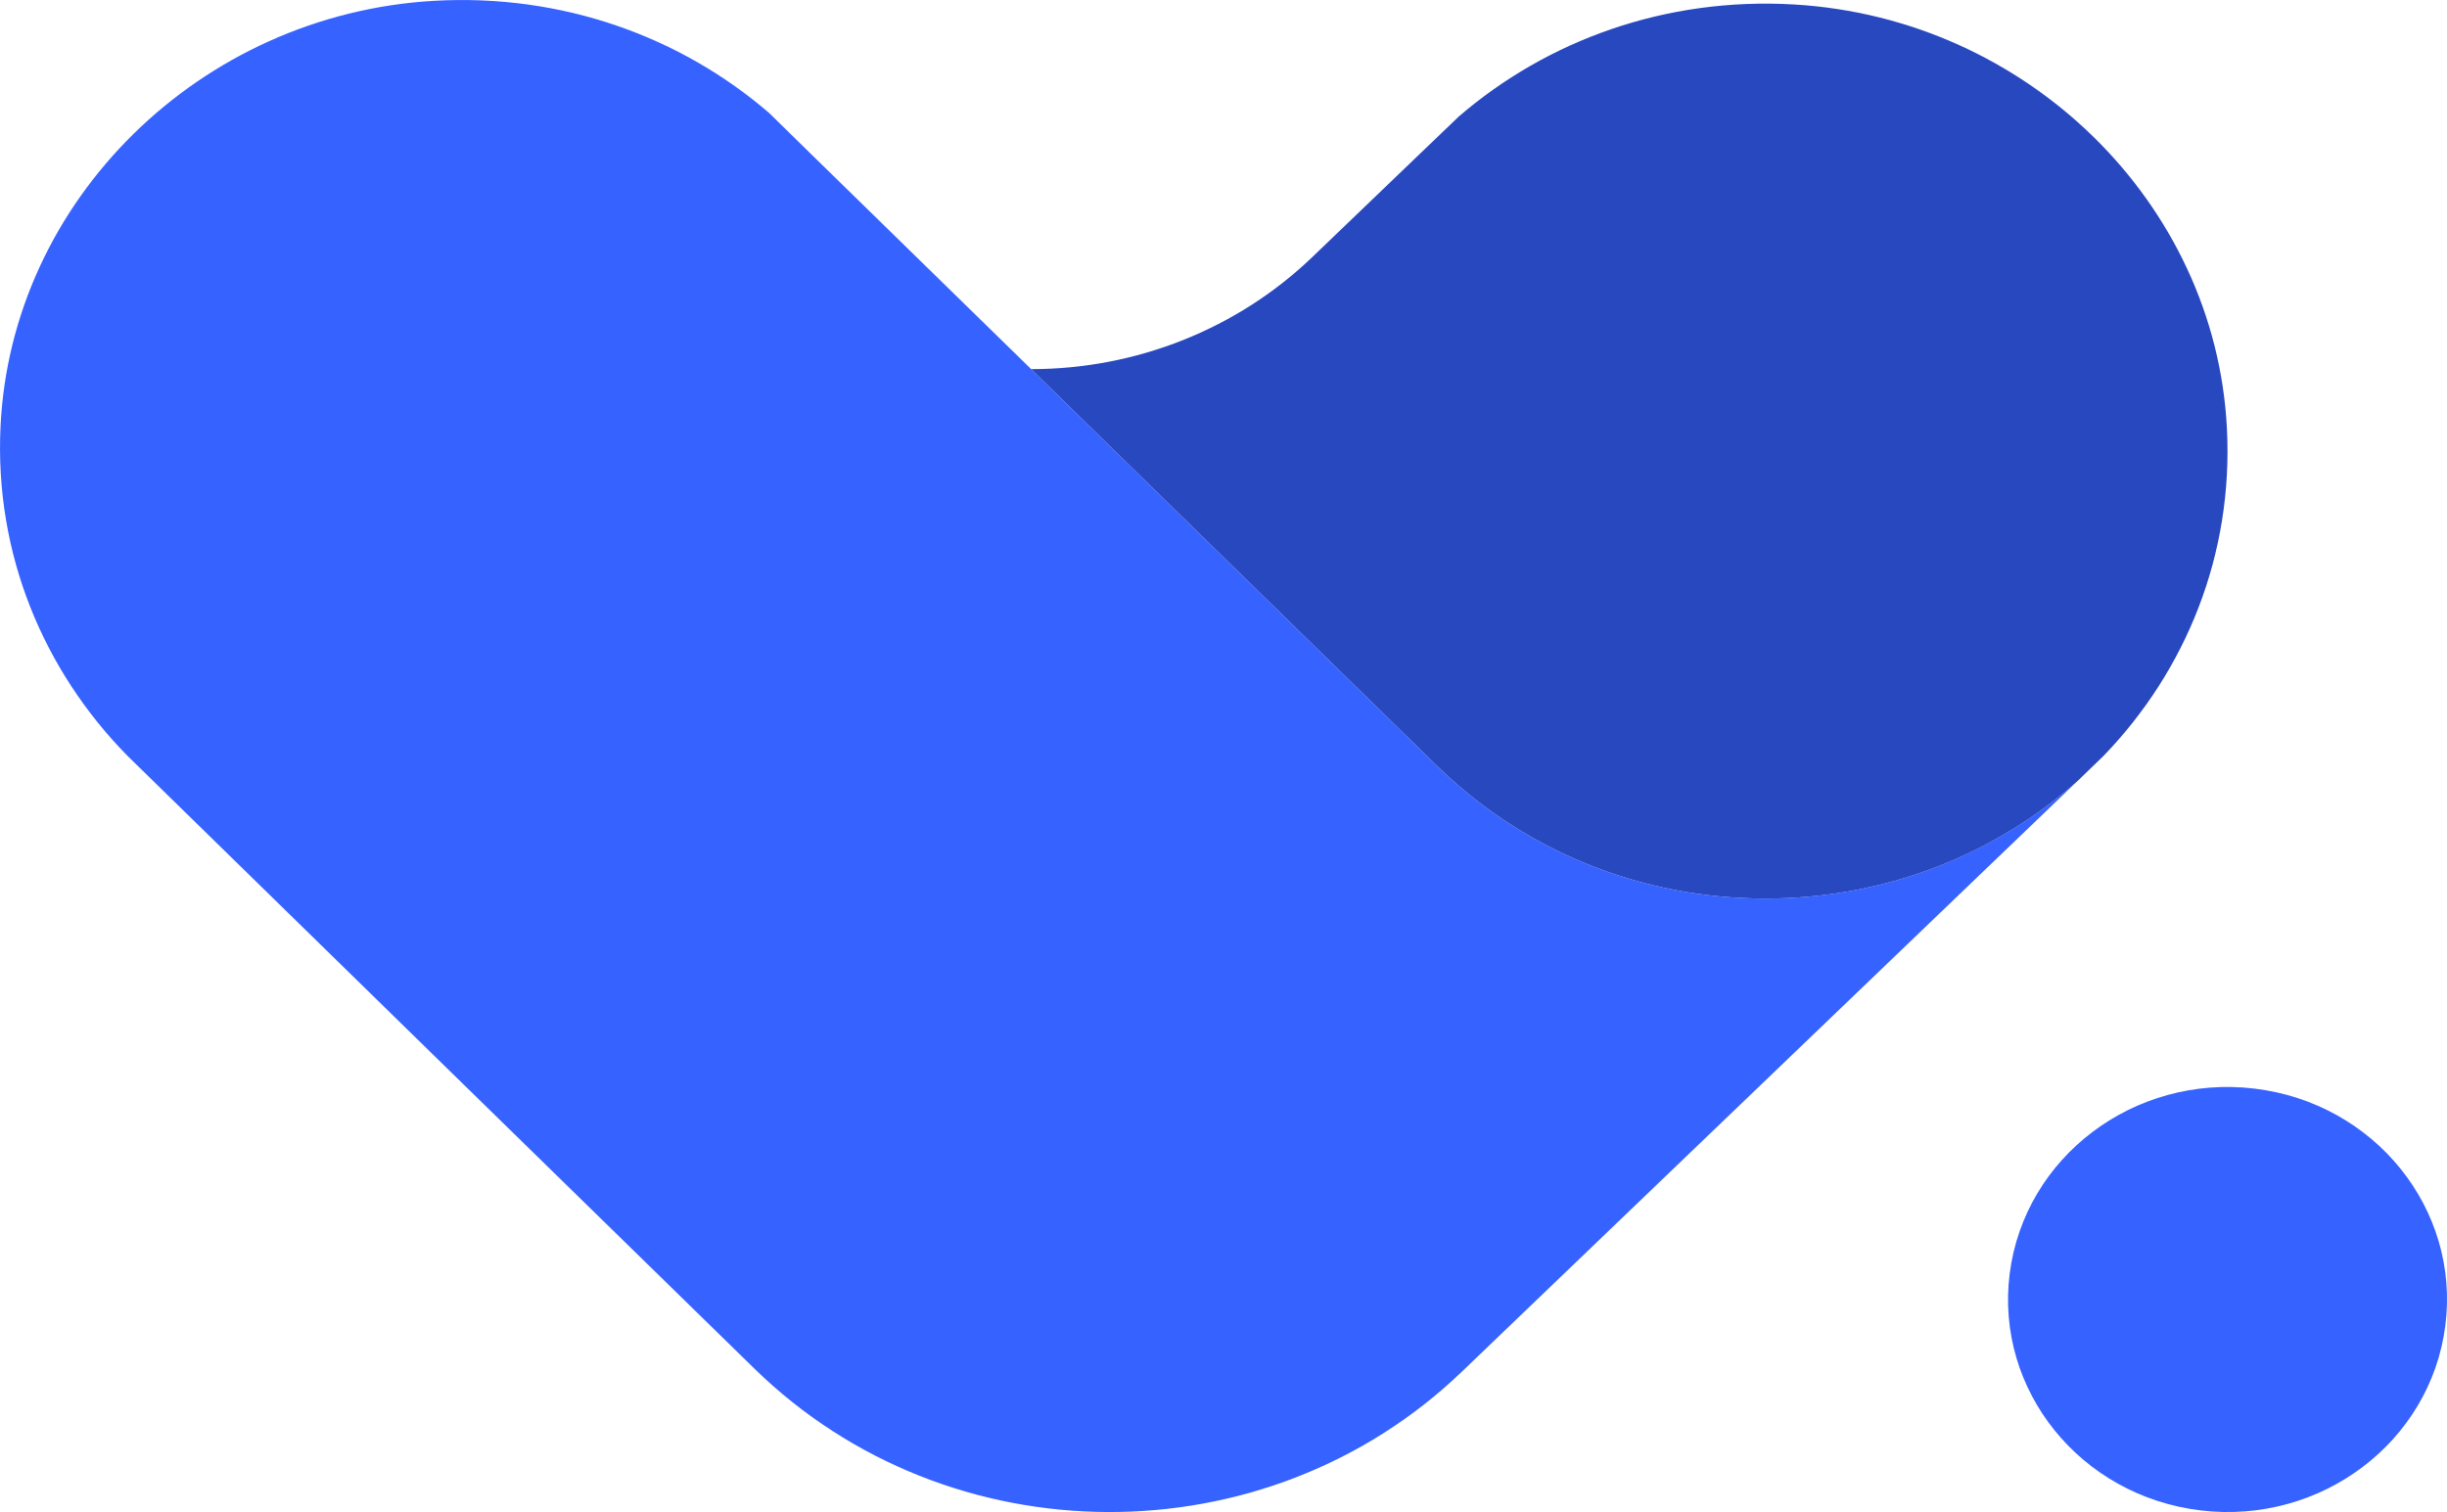
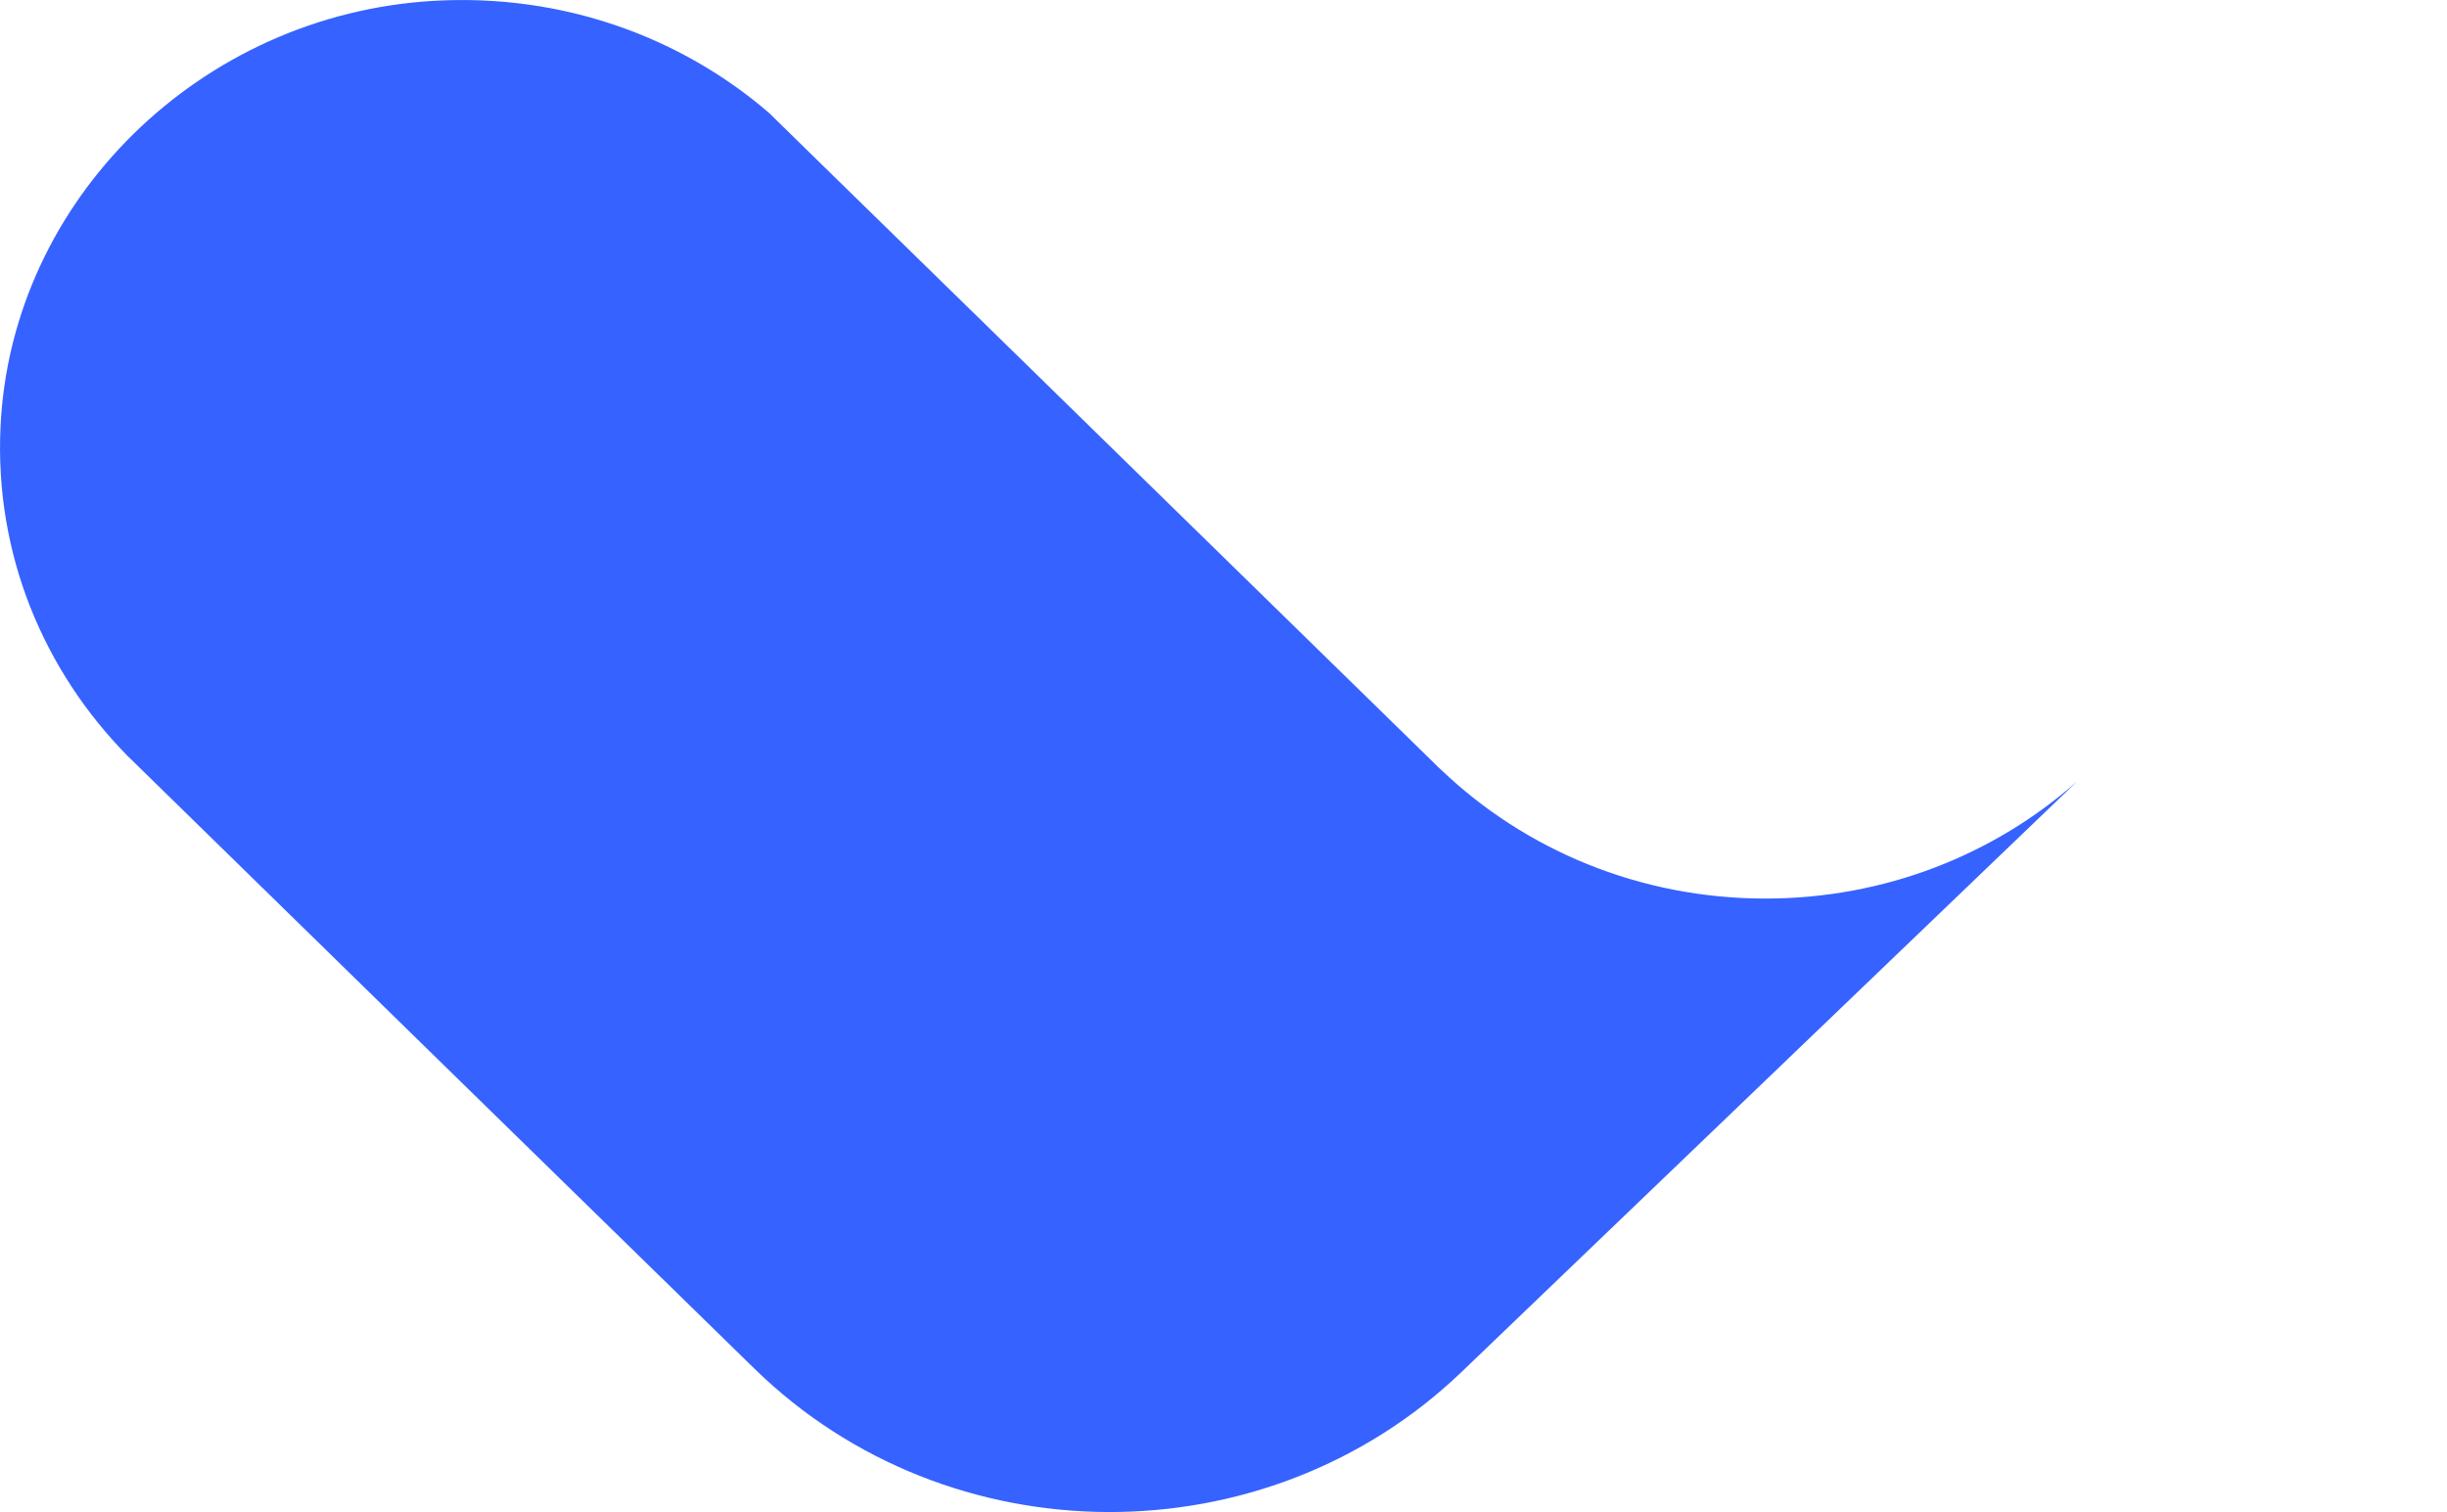
<svg xmlns="http://www.w3.org/2000/svg" id="b" width="23.536" height="14.546" viewBox="0 0 23.536 14.546">
  <defs>
    <style>.d{fill:#3662ff;}.d,.e{stroke-width:0px;}.e{fill:#2848c0;}</style>
  </defs>
  <g id="c">
    <path class="d" d="M19.969,7.526l-3.02,2.898-2.89,2.773c-1.887,1.81-4.932,1.796-6.802-.03l-2.865-2.8-3.033-2.966-.134-.131C.421,6.452-.053,5.333.005,4.106.106,1.927,1.925.138,4.173.008c1.239-.071,2.379.349,3.226,1.08l.403.395,2.116,2.068.782.765,3.087,3.018c.026.027.051.051.077.074.802.765,1.902,1.236,3.117,1.236,1.151,0,2.199-.424,2.988-1.119" />
-     <path class="e" d="M21.419,4.116c.064,1.22-.396,2.336-1.184,3.153l-.25.242c-.005.005-.01.01-.016.014-.789.696-1.837,1.119-2.988,1.119-1.215,0-2.315-.471-3.117-1.236-.026-.024-.051-.047-.077-.074l-3.087-3.018-.782-.765c1.012,0,1.984-.387,2.703-1.077l1.049-1.007.361-.346C14.879.39,16.016-.029,17.254.043c2.239.13,4.052,1.904,4.165,4.073" />
-     <path class="d" d="M19.33,12.251c.143-1.121,1.196-1.917,2.353-1.779,1.157.138,1.98,1.158,1.837,2.279-.142,1.121-1.196,1.917-2.353,1.779-1.157-.138-1.98-1.158-1.837-2.279" />
  </g>
</svg>